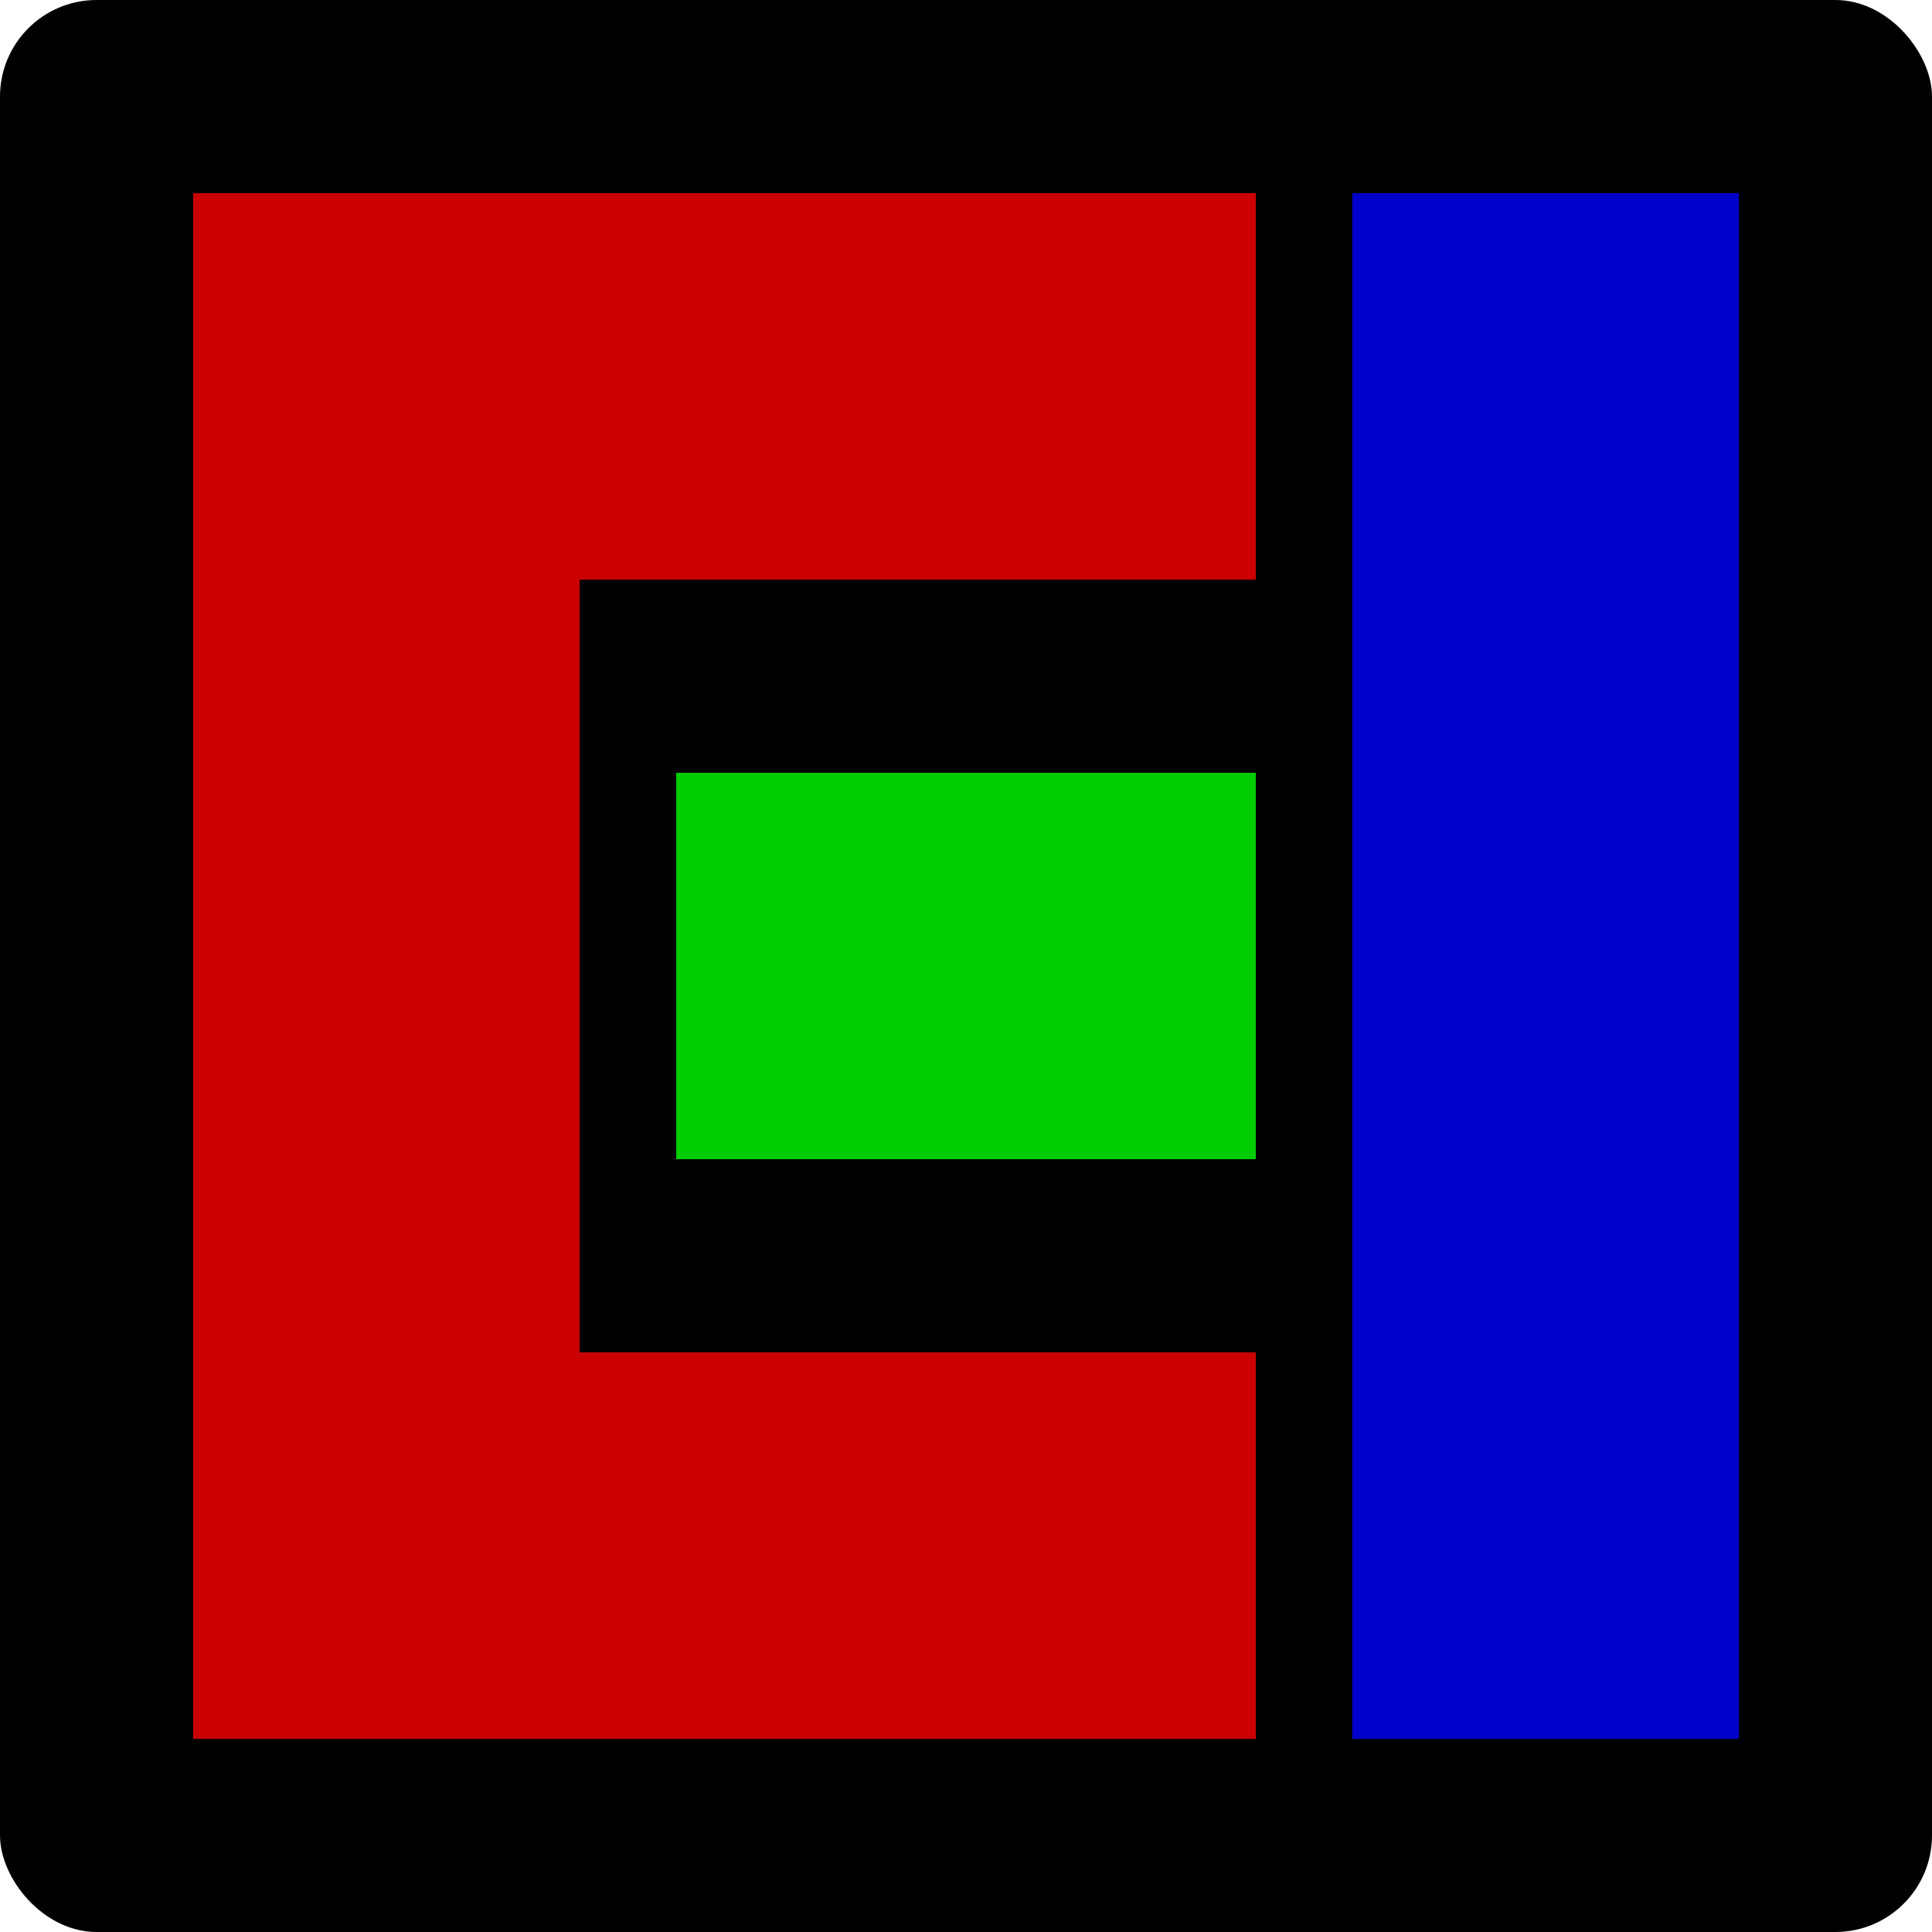
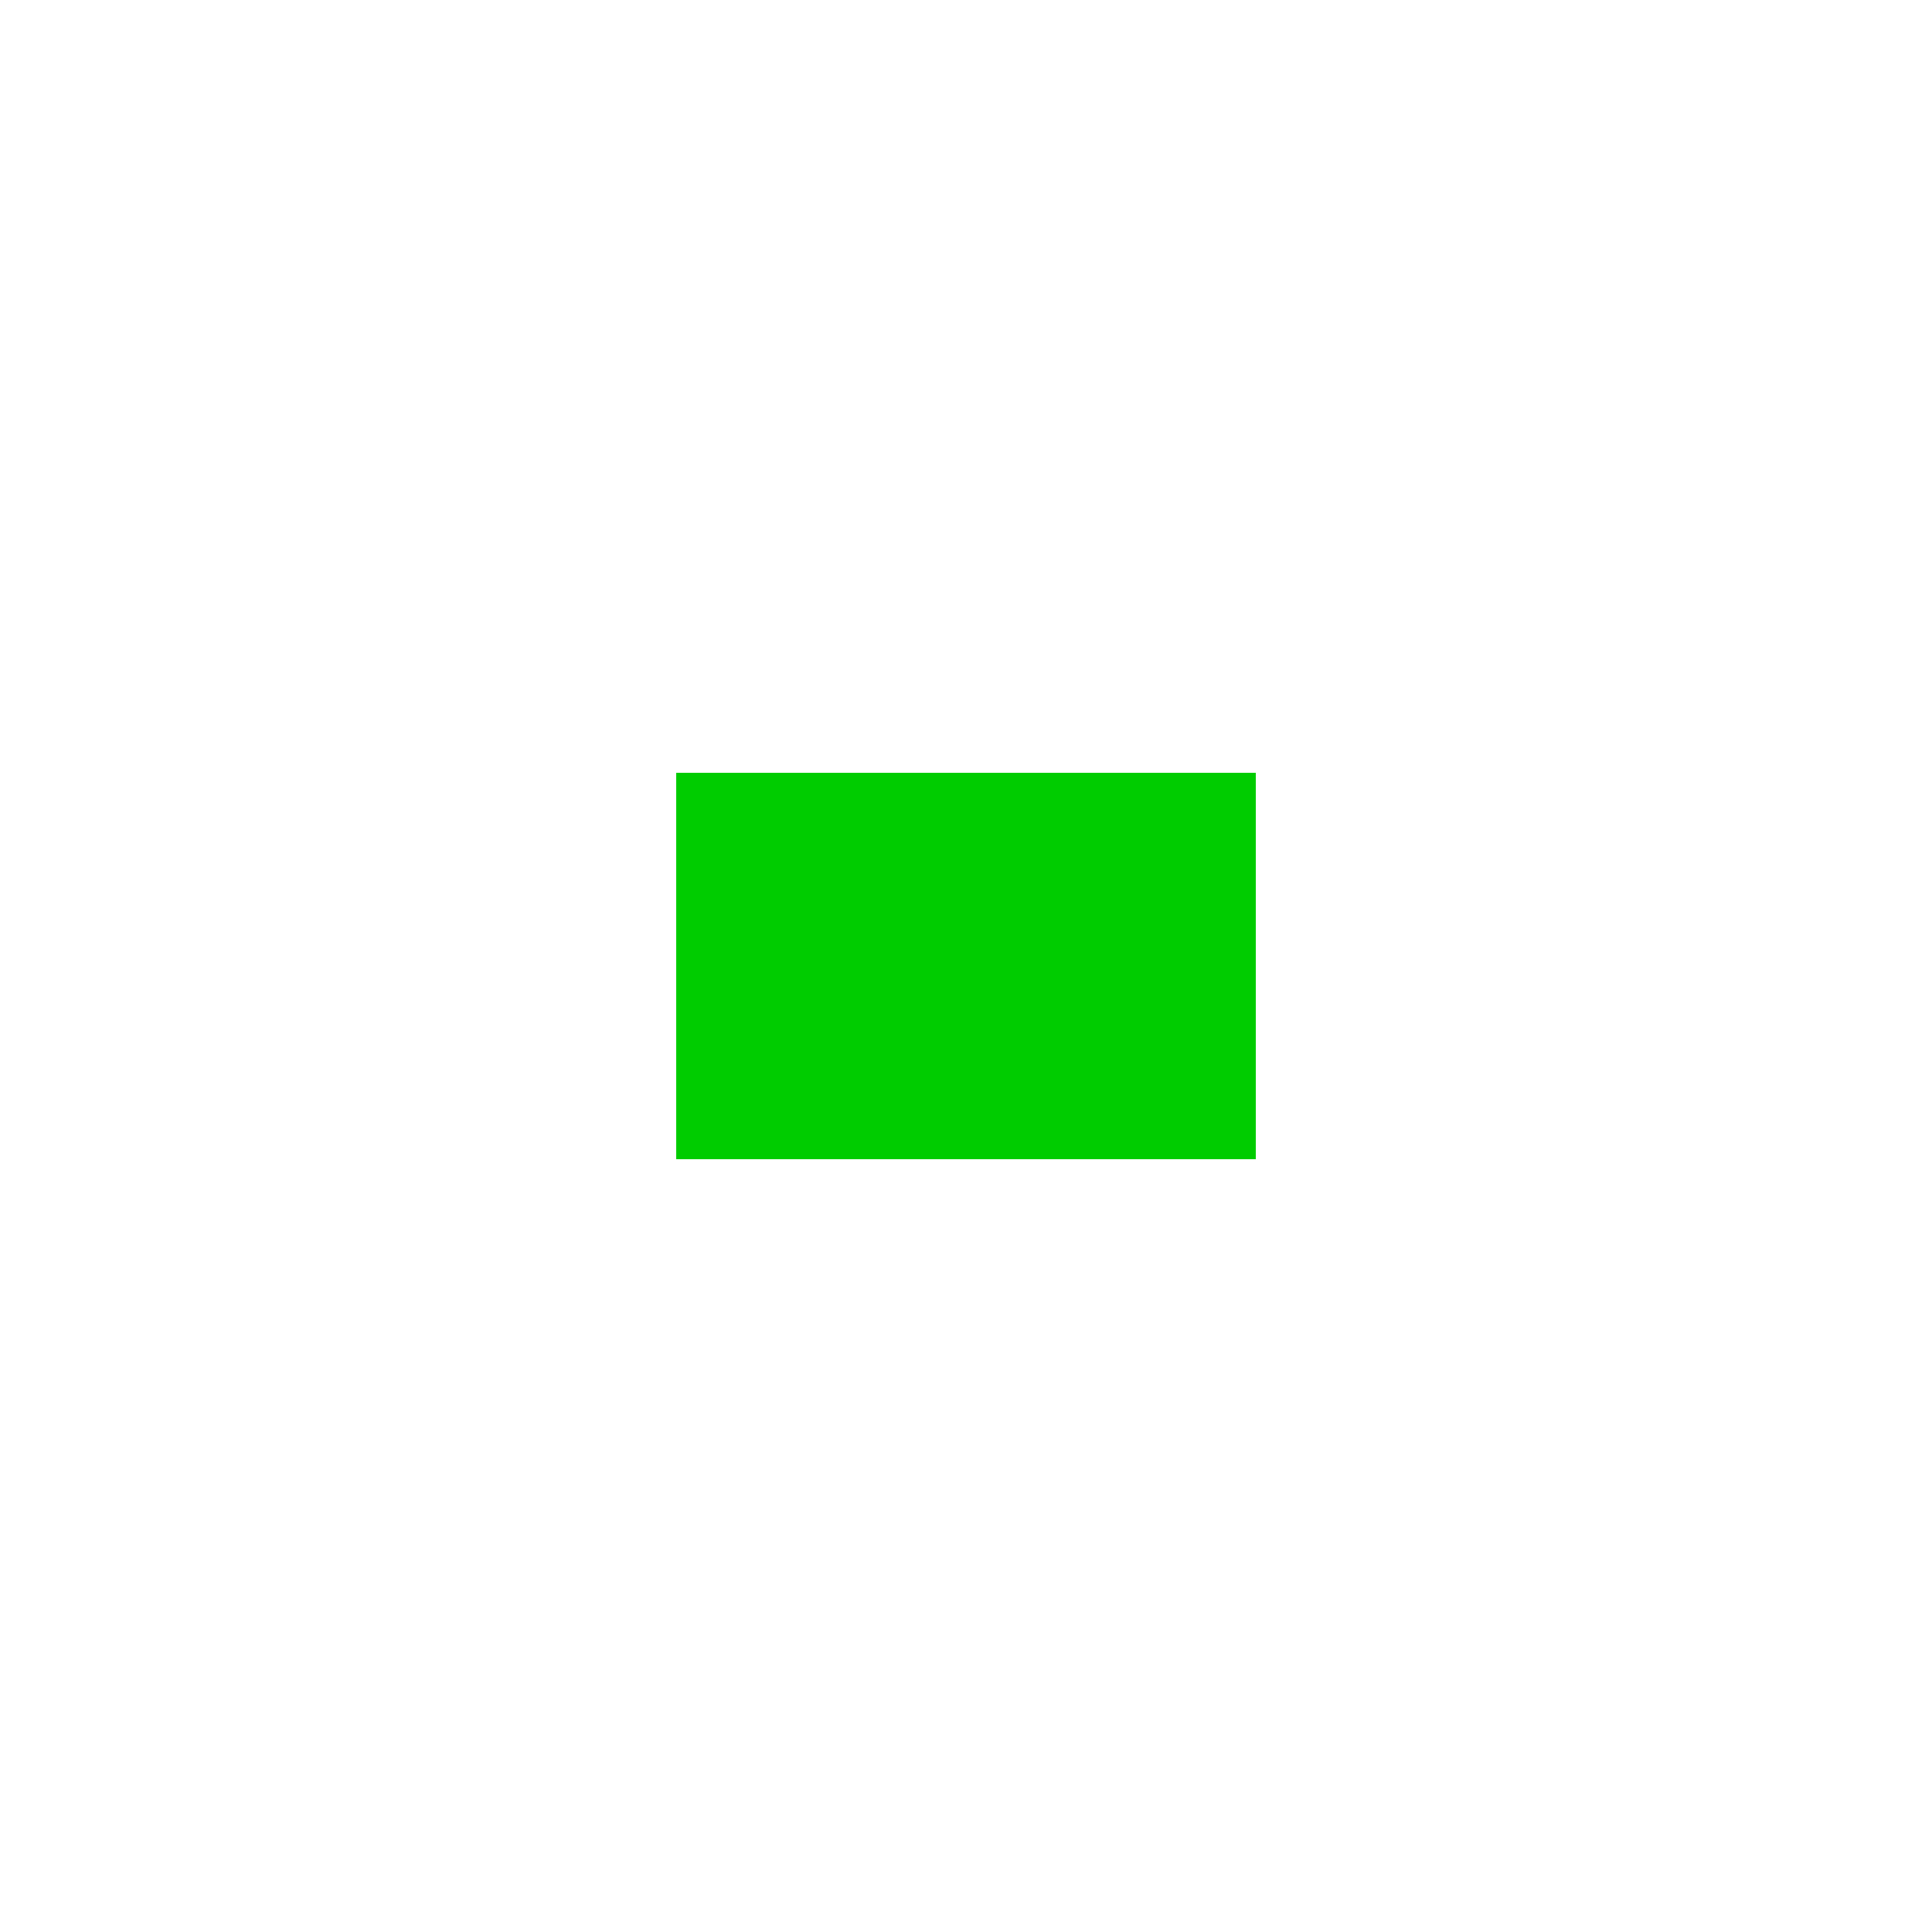
<svg xmlns="http://www.w3.org/2000/svg" width="200" height="200">
-   <rect width="200" height="200" rx="10" ry="10" fill="#000000" />
-   <path d="M 130 40 H 40 V 160 H 130" stroke="#cc0000" stroke-width="40" fill="none" />
-   <path d="M 160 20 V 180" stroke="#0000cc" stroke-width="40" fill="none" />
  <path d="M 70 100 H 130" stroke="#00cc00" stroke-width="40" fill="none" />
</svg>